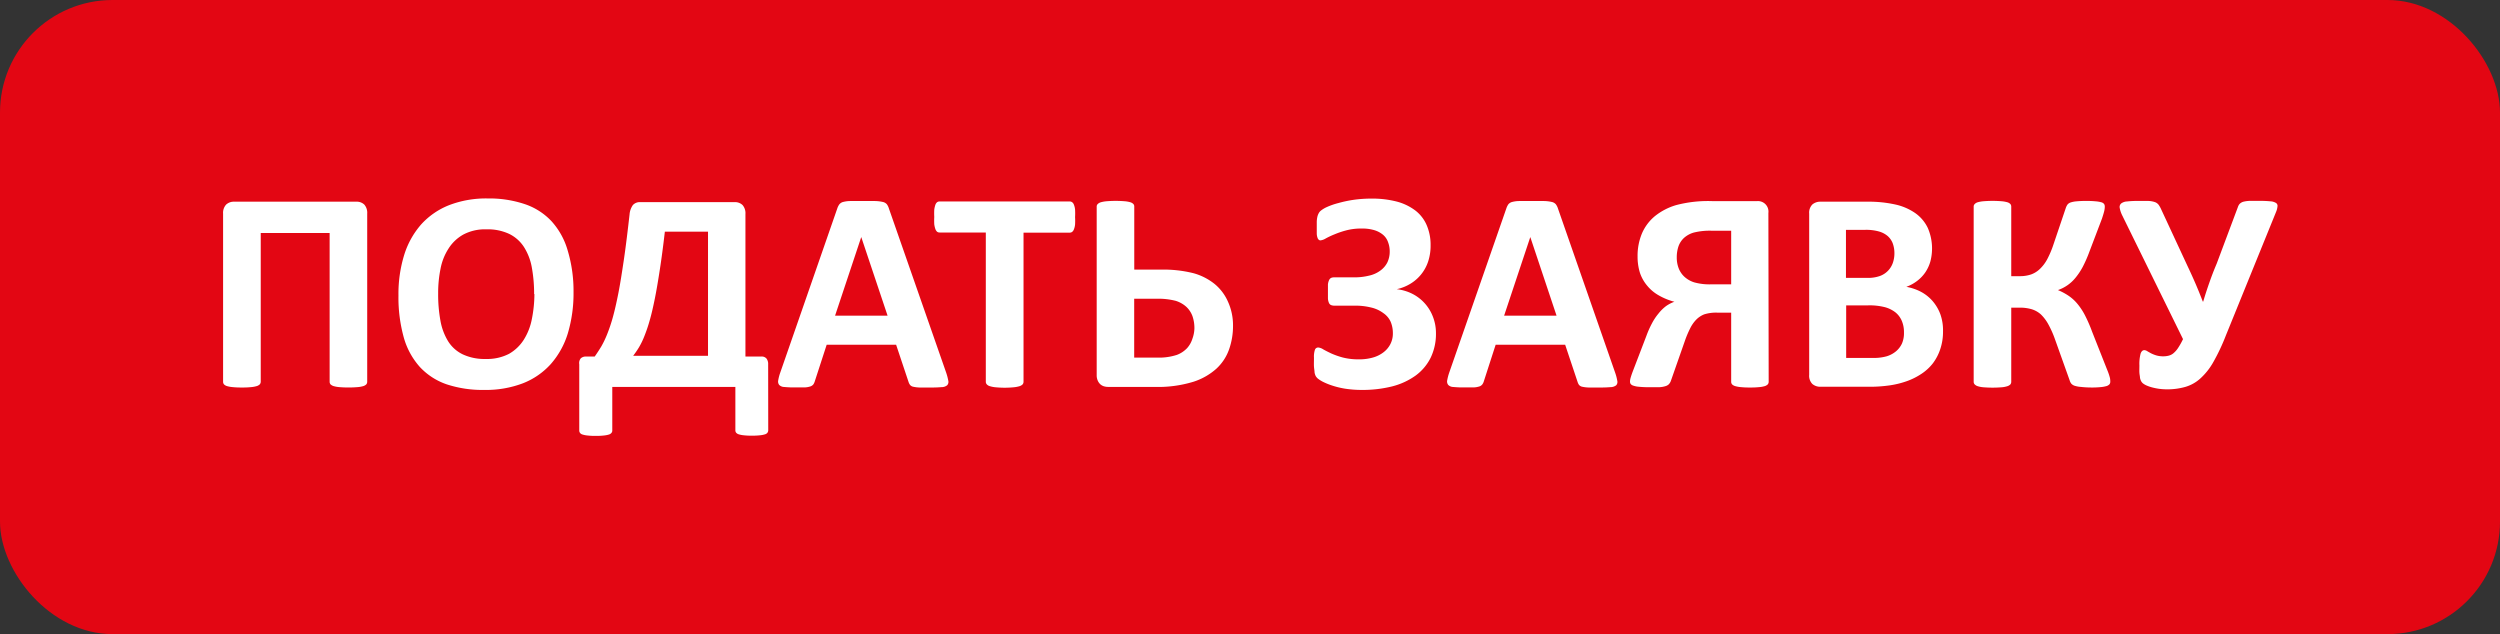
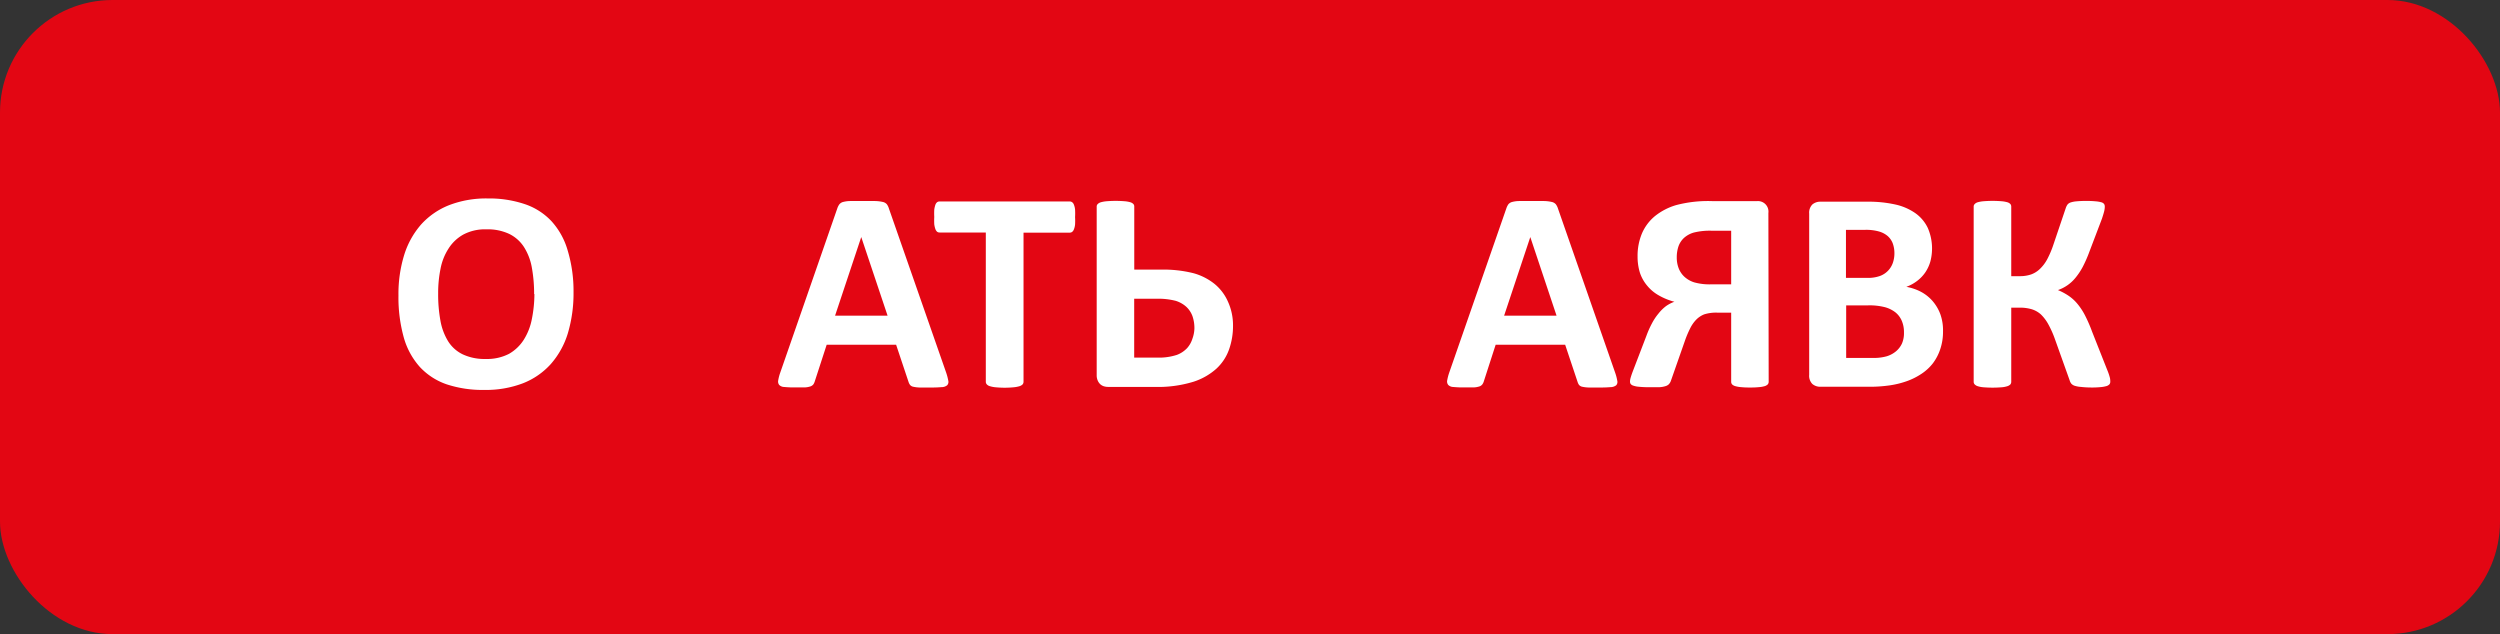
<svg xmlns="http://www.w3.org/2000/svg" id="Слой_1" data-name="Слой 1" viewBox="0 0 340 86.24">
  <rect x="0" y="0" width="340" height="86.24" fill="#333333" stroke="none" />
  <title>кнопка заявка</title>
  <rect width="340" height="86.24" rx="15.31" style="fill:#e30613" />
-   <path d="M177.94,429.3a.55.55,0,0,1-.12.35,1,1,0,0,1-.41.24,3.79,3.79,0,0,1-.79.14,15.15,15.15,0,0,1-2.46,0,3.93,3.93,0,0,1-.79-.14,1.08,1.08,0,0,1-.42-.24.55.55,0,0,1-.12-.35V409.07h-9.37V429.3a.56.56,0,0,1-.13.35,1,1,0,0,1-.42.24,3.81,3.81,0,0,1-.78.14,10.65,10.65,0,0,1-1.24.05,10.78,10.78,0,0,1-1.23-.05,3.93,3.93,0,0,1-.79-.14,1,1,0,0,1-.41-.24.55.55,0,0,1-.12-.35V406.43a1.65,1.65,0,0,1,.41-1.22,1.52,1.52,0,0,1,1.09-.4h16.62a1.47,1.47,0,0,1,1.09.4,1.69,1.69,0,0,1,.39,1.22Z" transform="translate(-128 -377.38)" style="fill:#fff" />
  <path d="M206,417.1a19,19,0,0,1-.77,5.6,11.31,11.31,0,0,1-2.32,4.19,10,10,0,0,1-3.8,2.62,14.1,14.1,0,0,1-5.24.9,15.55,15.55,0,0,1-5.12-.76,8.93,8.93,0,0,1-3.64-2.35,10.09,10.09,0,0,1-2.19-4,20.35,20.35,0,0,1-.73-5.75,18,18,0,0,1,.78-5.5,11.42,11.42,0,0,1,2.31-4.15,10.15,10.15,0,0,1,3.8-2.62,14,14,0,0,1,5.26-.91,15.18,15.18,0,0,1,5,.76,8.83,8.83,0,0,1,3.66,2.33,10,10,0,0,1,2.21,4A19.09,19.09,0,0,1,206,417.1Zm-5.36.27a19.79,19.79,0,0,0-.31-3.6,7.72,7.72,0,0,0-1.06-2.78,5,5,0,0,0-2-1.79,6.86,6.86,0,0,0-3.11-.63,6.27,6.27,0,0,0-3.15.71,5.62,5.62,0,0,0-2,1.89,7.7,7.7,0,0,0-1.1,2.77,16.42,16.42,0,0,0-.32,3.35,19.85,19.85,0,0,0,.31,3.71,8,8,0,0,0,1.05,2.8,4.8,4.8,0,0,0,2,1.78,7,7,0,0,0,3.13.62,6.49,6.49,0,0,0,3.15-.7,5.75,5.75,0,0,0,2-1.91,8.1,8.1,0,0,0,1.1-2.81A17.63,17.63,0,0,0,200.68,417.37Z" transform="translate(-128 -377.38)" style="fill:#fff" />
-   <path d="M232.48,435.89a.59.59,0,0,1-.1.33.63.63,0,0,1-.35.23,3.16,3.16,0,0,1-.68.13,8.54,8.54,0,0,1-1.11.05,8.14,8.14,0,0,1-1.08-.05,3.29,3.29,0,0,1-.68-.13.74.74,0,0,1-.37-.23.52.52,0,0,1-.1-.33V430H211.27v5.92a.47.47,0,0,1-.11.33.7.7,0,0,1-.36.23,3.4,3.4,0,0,1-.69.13,8.4,8.4,0,0,1-1.09.05,8.3,8.3,0,0,1-1.09-.05,3.14,3.14,0,0,1-.69-.13.63.63,0,0,1-.36-.23.52.52,0,0,1-.1-.33v-9a1,1,0,0,1,.21-.81,1,1,0,0,1,.72-.24h1.17c.31-.44.61-.9.89-1.36a13.13,13.13,0,0,0,.8-1.67,21.73,21.73,0,0,0,.77-2.29c.25-.89.5-2,.75-3.26s.49-2.8.75-4.55.51-3.82.78-6.19a2.57,2.57,0,0,1,.45-1.28,1.26,1.26,0,0,1,1-.4h12.85a1.46,1.46,0,0,1,1.07.4,1.69,1.69,0,0,1,.39,1.22v19.38h2.13a.86.86,0,0,1,.74.28,1.24,1.24,0,0,1,.22.79Zm-8.19-27h-5.87c-.23,2-.46,3.71-.69,5.2s-.45,2.81-.68,3.94-.45,2.1-.69,2.92a20.66,20.66,0,0,1-.71,2.11,10.59,10.59,0,0,1-.74,1.54,12.54,12.54,0,0,1-.8,1.17h10.18Z" transform="translate(-128 -377.38)" style="fill:#fff" />
  <path d="M256.68,428.06a7.7,7.7,0,0,1,.29,1.11.67.67,0,0,1-.16.61,1.21,1.21,0,0,1-.76.25,14.84,14.84,0,0,1-1.49.05c-.66,0-1.18,0-1.55,0a4.41,4.41,0,0,1-.84-.11.74.74,0,0,1-.41-.25,1.49,1.49,0,0,1-.2-.4l-1.69-5.06h-9.44l-1.6,4.92a1.77,1.77,0,0,1-.2.46.87.87,0,0,1-.41.29,2.82,2.82,0,0,1-.8.14c-.34,0-.79,0-1.35,0a12.7,12.7,0,0,1-1.4-.06,1,1,0,0,1-.7-.28.75.75,0,0,1-.13-.63,6.2,6.2,0,0,1,.29-1.09l7.75-22.31a2,2,0,0,1,.28-.54,1,1,0,0,1,.49-.31,4.08,4.08,0,0,1,.95-.13q.6,0,1.59,0t1.83,0a5.15,5.15,0,0,1,1.06.13,1,1,0,0,1,.54.32,2,2,0,0,1,.28.59Zm-11.55-18.44h0l-3.56,10.69h7.14Z" transform="translate(-128 -377.38)" style="fill:#fff" />
  <path d="M274.21,406.91a8.77,8.77,0,0,1,0,1,2.32,2.32,0,0,1-.15.64.81.81,0,0,1-.24.36.54.54,0,0,1-.32.11h-6.3v20.28a.57.57,0,0,1-.12.35,1,1,0,0,1-.42.25,4,4,0,0,1-.79.15,12.74,12.74,0,0,1-2.47,0,3.71,3.71,0,0,1-.78-.15.91.91,0,0,1-.42-.25.53.53,0,0,1-.13-.35V409h-6.3a.52.52,0,0,1-.33-.11.9.9,0,0,1-.23-.36,3.38,3.38,0,0,1-.15-.64,9,9,0,0,1,0-1,9.33,9.33,0,0,1,0-1,3.32,3.32,0,0,1,.15-.65.79.79,0,0,1,.23-.35.52.52,0,0,1,.33-.11h17.73a.54.54,0,0,1,.32.11.73.73,0,0,1,.24.35,2.31,2.31,0,0,1,.15.65A9,9,0,0,1,274.21,406.91Z" transform="translate(-128 -377.38)" style="fill:#fff" />
  <path d="M295.69,421.63a9.6,9.6,0,0,1-.54,3.28,6.5,6.5,0,0,1-1.73,2.62,8.6,8.6,0,0,1-3.12,1.77A16.46,16.46,0,0,1,285,430h-6.27a2.06,2.06,0,0,1-.62-.09,1.36,1.36,0,0,1-.49-.29,1.52,1.52,0,0,1-.34-.51,1.77,1.77,0,0,1-.13-.73V405.48a.47.47,0,0,1,.13-.34,1,1,0,0,1,.43-.25,4.06,4.06,0,0,1,.79-.14,15.15,15.15,0,0,1,2.46,0,3.94,3.94,0,0,1,.78.14.93.93,0,0,1,.41.25.5.5,0,0,1,.11.34v8.57h3.52a16.79,16.79,0,0,1,4.55.49,8,8,0,0,1,2.87,1.47A6.49,6.49,0,0,1,295,418.4,7.73,7.73,0,0,1,295.69,421.63Zm-5.25.42a5,5,0,0,0-.27-1.69,3.29,3.29,0,0,0-.84-1.26,3.84,3.84,0,0,0-1.45-.81,9.55,9.55,0,0,0-2.63-.28h-3v8h3.06a7.86,7.86,0,0,0,2.73-.36,3.69,3.69,0,0,0,1.41-.93,3.47,3.47,0,0,0,.72-1.28A4.44,4.44,0,0,0,290.44,422.05Z" transform="translate(-128 -377.38)" style="fill:#fff" />
-   <path d="M323.29,422.68a7.44,7.44,0,0,1-.72,3.35,6.68,6.68,0,0,1-2.05,2.43,9.48,9.48,0,0,1-3.19,1.47,16.44,16.44,0,0,1-4.11.48,14.73,14.73,0,0,1-2.29-.17,11.3,11.3,0,0,1-1.8-.44,8.88,8.88,0,0,1-1.24-.51,4.3,4.3,0,0,1-.66-.42,1.46,1.46,0,0,1-.29-.34,1.83,1.83,0,0,1-.16-.5c0-.21-.06-.48-.08-.8s0-.73,0-1.21a2.94,2.94,0,0,1,.14-1.1.47.47,0,0,1,.44-.28,1.48,1.48,0,0,1,.66.24c.29.17.65.35,1.09.56a10.72,10.72,0,0,0,1.59.56,8.49,8.49,0,0,0,2.2.25,6.69,6.69,0,0,0,1.91-.25,4.23,4.23,0,0,0,1.44-.72,3.23,3.23,0,0,0,.93-1.12,3.12,3.12,0,0,0,.33-1.44,4,4,0,0,0-.3-1.58,2.85,2.85,0,0,0-1-1.18,4.42,4.42,0,0,0-1.62-.75,9,9,0,0,0-2.36-.26h-2.66a1.21,1.21,0,0,1-.47-.08.57.57,0,0,1-.28-.29,1.71,1.71,0,0,1-.14-.6c0-.25,0-.58,0-1s0-.68,0-.92a1.8,1.8,0,0,1,.15-.57.64.64,0,0,1,.27-.31,1,1,0,0,1,.4-.08h2.7a8.31,8.31,0,0,0,2.1-.24,4,4,0,0,0,1.52-.69,3.09,3.09,0,0,0,.94-1.1,3.4,3.4,0,0,0,.32-1.49,3.47,3.47,0,0,0-.23-1.28,2.28,2.28,0,0,0-.69-1,3.38,3.38,0,0,0-1.18-.62,5.77,5.77,0,0,0-1.71-.22,8,8,0,0,0-2.1.25,12.19,12.19,0,0,0-1.62.55,11,11,0,0,0-1.17.55,1.76,1.76,0,0,1-.71.26.31.31,0,0,1-.23-.08.56.56,0,0,1-.18-.28,1.8,1.8,0,0,1-.1-.55c0-.24,0-.54,0-.92s0-.49,0-.71a3.66,3.66,0,0,1,.07-.61,1.85,1.85,0,0,1,.16-.47,1.2,1.2,0,0,1,.3-.4,3.75,3.75,0,0,1,.84-.51A9.51,9.51,0,0,1,310,405a16.41,16.41,0,0,1,2.06-.44,17.17,17.17,0,0,1,2.43-.17,13.24,13.24,0,0,1,3.53.42,7.24,7.24,0,0,1,2.52,1.24,5,5,0,0,1,1.51,2,6.72,6.72,0,0,1,.51,2.69,6.91,6.91,0,0,1-.33,2.2,5.58,5.58,0,0,1-.95,1.75,5.53,5.53,0,0,1-1.45,1.27,6,6,0,0,1-1.88.75v0a6.23,6.23,0,0,1,2.17.65,5.8,5.8,0,0,1,2.77,3.13A6.08,6.08,0,0,1,323.29,422.68Z" transform="translate(-128 -377.38)" style="fill:#fff" />
  <path d="M347.66,428.06a6.56,6.56,0,0,1,.29,1.11.66.66,0,0,1-.15.61,1.26,1.26,0,0,1-.76.25,14.94,14.94,0,0,1-1.5.05c-.66,0-1.17,0-1.54,0a4.66,4.66,0,0,1-.85-.11.78.78,0,0,1-.41-.25,1.49,1.49,0,0,1-.19-.4l-1.69-5.06h-9.45l-1.59,4.92a1.5,1.5,0,0,1-.21.46.83.83,0,0,1-.4.29,2.89,2.89,0,0,1-.8.14c-.34,0-.8,0-1.35,0a12.45,12.45,0,0,1-1.4-.06,1,1,0,0,1-.7-.28.75.75,0,0,1-.14-.63,7.25,7.25,0,0,1,.29-1.09l7.76-22.31a2.26,2.26,0,0,1,.27-.54,1,1,0,0,1,.5-.31,4,4,0,0,1,.94-.13q.6,0,1.59,0,1.15,0,1.83,0a5.06,5.06,0,0,1,1.06.13,1,1,0,0,1,.54.32,2,2,0,0,1,.29.59Zm-11.54-18.44h0l-3.56,10.69h7.13Z" transform="translate(-128 -377.38)" style="fill:#fff" />
  <path d="M368.54,429.3a.55.55,0,0,1-.12.35,1,1,0,0,1-.4.24,3.81,3.81,0,0,1-.78.14,10.78,10.78,0,0,1-1.23.05,10.65,10.65,0,0,1-1.24-.05,4.06,4.06,0,0,1-.79-.14,1,1,0,0,1-.42-.24.55.55,0,0,1-.12-.35v-9.4h-1.88a5.4,5.4,0,0,0-1.78.23,3.14,3.14,0,0,0-1.09.72,4.63,4.63,0,0,0-.84,1.21,13.75,13.75,0,0,0-.72,1.72l-1.91,5.45a1.36,1.36,0,0,1-.25.4,1.08,1.08,0,0,1-.48.27,3.31,3.31,0,0,1-.84.14c-.35,0-.8,0-1.34,0a12.78,12.78,0,0,1-1.41-.06,2.92,2.92,0,0,1-.79-.16.67.67,0,0,1-.35-.24.61.61,0,0,1-.08-.3,1.84,1.84,0,0,1,.07-.47c.05-.19.14-.47.28-.85l1.89-4.93a13.16,13.16,0,0,1,.76-1.7,7.43,7.43,0,0,1,.86-1.29,5.67,5.67,0,0,1,1-1,4.58,4.58,0,0,1,1.18-.62,8.62,8.62,0,0,1-2.13-.87,5.52,5.52,0,0,1-1.56-1.3,5.39,5.39,0,0,1-1-1.77,7.43,7.43,0,0,1-.32-2.24,7.89,7.89,0,0,1,.59-3.1,6.24,6.24,0,0,1,1.76-2.36,8.35,8.35,0,0,1,2.91-1.51,17,17,0,0,1,4.85-.54H367a1.43,1.43,0,0,1,1.5,1.62Zm-5.1-20.54h-2.62a9,9,0,0,0-2.47.25,3.4,3.4,0,0,0-1.33.73,2.87,2.87,0,0,0-.75,1.15,4.66,4.66,0,0,0-.23,1.49,4,4,0,0,0,.25,1.46,3.09,3.09,0,0,0,.78,1.17,3.58,3.58,0,0,0,1.34.77,7.76,7.76,0,0,0,2.33.27h2.7Z" transform="translate(-128 -377.38)" style="fill:#fff" />
  <path d="M392.25,422.42a7.38,7.38,0,0,1-.37,2.43,6.7,6.7,0,0,1-1,1.93,6.51,6.51,0,0,1-1.56,1.44,9,9,0,0,1-2,1,11.93,11.93,0,0,1-2.32.57,19,19,0,0,1-2.75.19h-6.69a1.64,1.64,0,0,1-1.08-.38,1.58,1.58,0,0,1-.43-1.24V406.43a1.58,1.58,0,0,1,.43-1.24,1.64,1.64,0,0,1,1.08-.38h6.32a16.88,16.88,0,0,1,3.92.39,7.6,7.6,0,0,1,2.7,1.18,5.22,5.22,0,0,1,1.68,2,7,7,0,0,1,.35,4.56,5.2,5.2,0,0,1-.68,1.47,5,5,0,0,1-1.1,1.16,5.49,5.49,0,0,1-1.49.82,6.82,6.82,0,0,1,2,.68,5.59,5.59,0,0,1,1.57,1.25,5.86,5.86,0,0,1,1.06,1.8A6.51,6.51,0,0,1,392.25,422.42Zm-6.61-10.59a3.88,3.88,0,0,0-.23-1.36,2.55,2.55,0,0,0-.7-1,3.14,3.14,0,0,0-1.18-.61,6.43,6.43,0,0,0-1.89-.22h-2.59v6.53h2.86a4.79,4.79,0,0,0,1.77-.26,2.91,2.91,0,0,0,1.75-1.79A3.92,3.92,0,0,0,385.64,411.83Zm1.3,10.77a3.92,3.92,0,0,0-.29-1.57,3,3,0,0,0-.85-1.15,4.05,4.05,0,0,0-1.44-.72,8.41,8.41,0,0,0-2.28-.25h-3v7.15h3.69a6.5,6.5,0,0,0,1.8-.22,3.59,3.59,0,0,0,1.27-.67,3.07,3.07,0,0,0,.83-1.08A3.54,3.54,0,0,0,386.94,422.6Z" transform="translate(-128 -377.38)" style="fill:#fff" />
  <path d="M415,429.29a.56.56,0,0,1-.12.36.9.9,0,0,1-.41.24,4.17,4.17,0,0,1-.81.14,11.8,11.8,0,0,1-1.3.05A12.47,12.47,0,0,1,411,430a3.65,3.65,0,0,1-.83-.15,1.08,1.08,0,0,1-.47-.29,1.33,1.33,0,0,1-.23-.46l-2-5.6a13.6,13.6,0,0,0-.89-2,5.69,5.69,0,0,0-1-1.34,3.32,3.32,0,0,0-1.29-.73,5.71,5.71,0,0,0-1.61-.21h-1.15v10.07a.61.61,0,0,1-.11.36,1,1,0,0,1-.41.25,3.37,3.37,0,0,1-.78.15,15.4,15.4,0,0,1-2.48,0,3.36,3.36,0,0,1-.79-.15,1,1,0,0,1-.41-.25.52.52,0,0,1-.13-.36V405.49a.48.48,0,0,1,.13-.35.93.93,0,0,1,.41-.25,4.06,4.06,0,0,1,.79-.14,15.4,15.4,0,0,1,2.48,0,4.09,4.09,0,0,1,.78.14.93.93,0,0,1,.41.25.56.56,0,0,1,.11.35v9.45h1.15a4.73,4.73,0,0,0,1.53-.23,3.34,3.34,0,0,0,1.2-.74,5.25,5.25,0,0,0,1-1.31,13,13,0,0,0,.85-2l1.69-5a1.8,1.8,0,0,1,.23-.46.92.92,0,0,1,.44-.29,3.46,3.46,0,0,1,.8-.15,12,12,0,0,1,1.33-.05,11.05,11.05,0,0,1,1.25.05,3.91,3.91,0,0,1,.78.13.69.69,0,0,1,.38.24.64.64,0,0,1,.09.36,2.69,2.69,0,0,1-.08.62c-.06.24-.16.57-.3,1l-1.7,4.47a17.71,17.71,0,0,1-.93,2.12,9,9,0,0,1-1,1.49,5.28,5.28,0,0,1-2.36,1.64v0a8.52,8.52,0,0,1,1.41.75,5.75,5.75,0,0,1,1.18,1.05,8.68,8.68,0,0,1,1.06,1.58,19.78,19.78,0,0,1,1,2.29l2.06,5.21a7.59,7.59,0,0,1,.37,1.1A2.67,2.67,0,0,1,415,429.29Z" transform="translate(-128 -377.38)" style="fill:#fff" />
-   <path d="M430.72,423a27.42,27.42,0,0,1-1.69,3.59,8.82,8.82,0,0,1-1.77,2.25A5.19,5.19,0,0,1,425.2,430a9,9,0,0,1-2.55.33,8.76,8.76,0,0,1-1-.07,8,8,0,0,1-.95-.19,5,5,0,0,1-.78-.27,2.25,2.25,0,0,1-.49-.29,1.13,1.13,0,0,1-.24-.3,1.73,1.73,0,0,1-.15-.44c0-.18-.06-.41-.08-.69s0-.63,0-1a5.43,5.43,0,0,1,.16-1.6c.11-.32.28-.48.52-.48a.81.81,0,0,1,.39.14c.14.09.31.18.51.29a4.63,4.63,0,0,0,.7.28,3.28,3.28,0,0,0,.94.13,3,3,0,0,0,.76-.09,1.6,1.6,0,0,0,.66-.34,3.18,3.18,0,0,0,.62-.71,9.4,9.4,0,0,0,.67-1.2l-8.28-16.85a3.73,3.73,0,0,1-.33-1,.64.64,0,0,1,.19-.59,1.4,1.4,0,0,1,.79-.28,11.68,11.68,0,0,1,1.48-.07c.61,0,1.1,0,1.46,0a3.15,3.15,0,0,1,.88.16,1.13,1.13,0,0,1,.5.37,3.54,3.54,0,0,1,.35.63l3.54,7.62c.39.82.76,1.63,1.11,2.44s.68,1.63,1,2.46h.06c.25-.87.53-1.71.82-2.54s.61-1.68,1-2.59l2.9-7.74a1.19,1.19,0,0,1,.25-.43,1.17,1.17,0,0,1,.47-.27,4,4,0,0,1,.85-.12c.37,0,.84,0,1.42,0a13.11,13.11,0,0,1,1.42.06,1.6,1.6,0,0,1,.76.22.46.46,0,0,1,.21.46,2.55,2.55,0,0,1-.19.75Z" transform="translate(-128 -377.38)" style="fill:#fff" />
</svg>